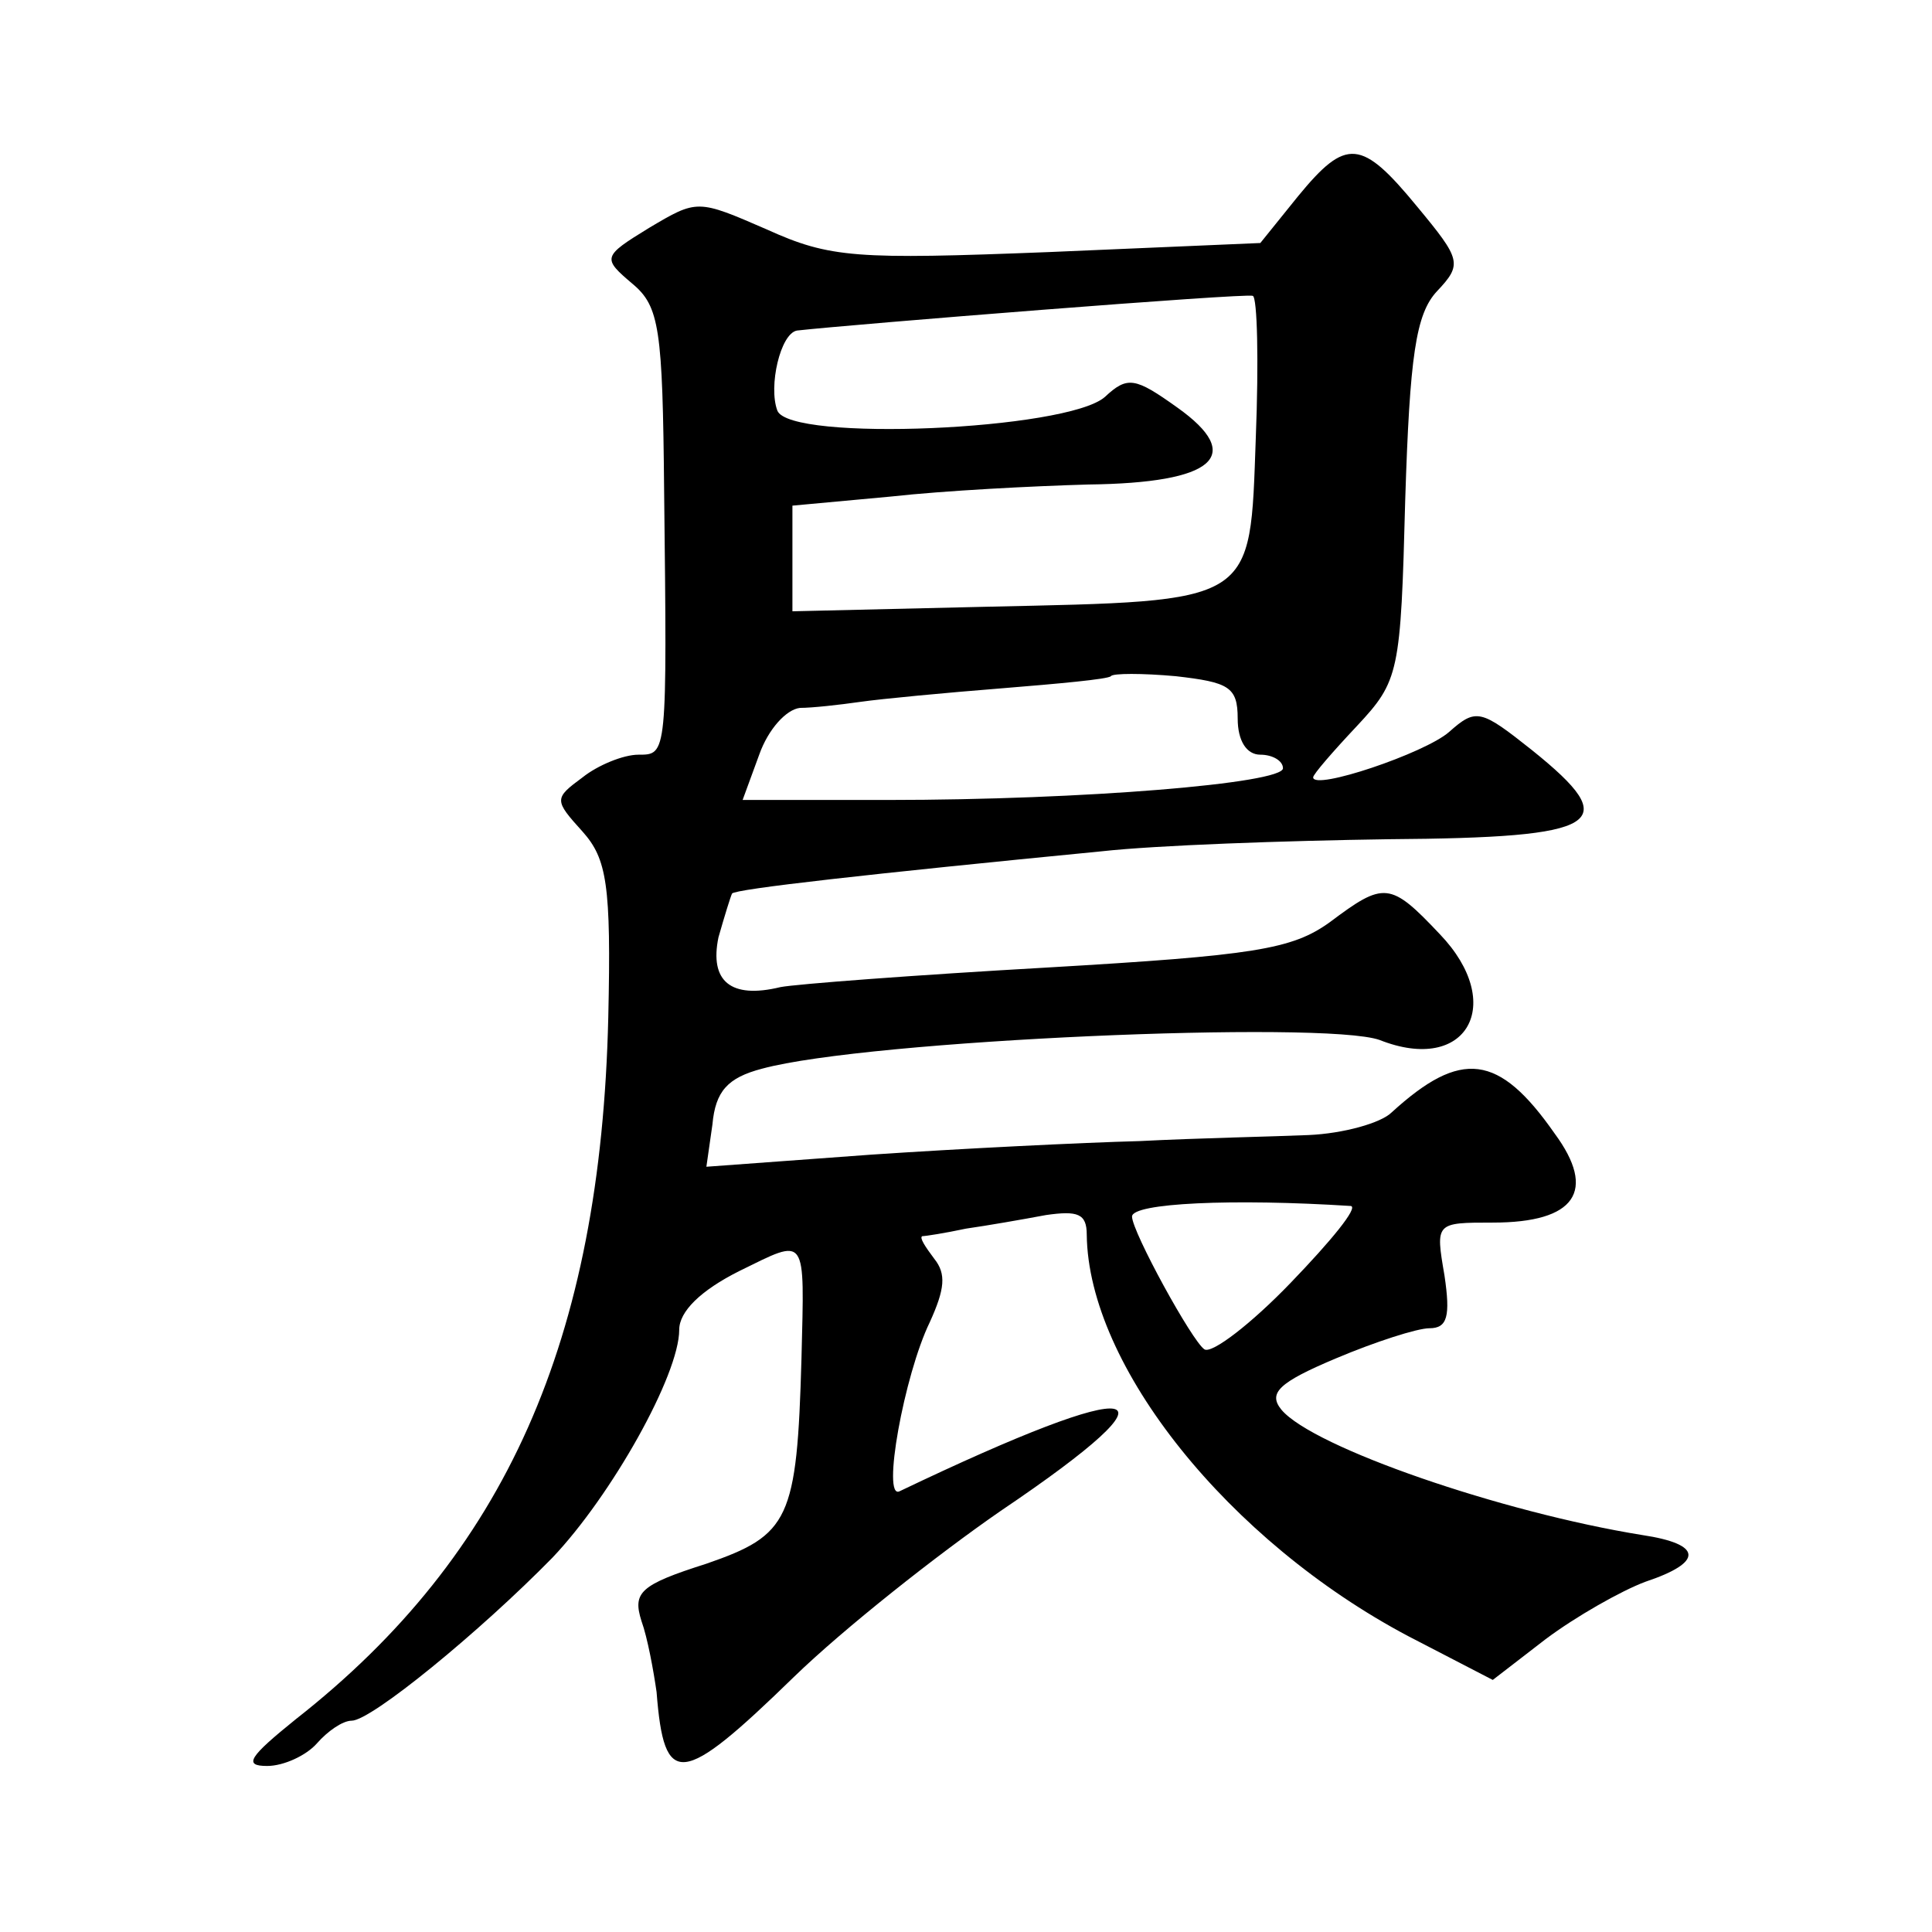
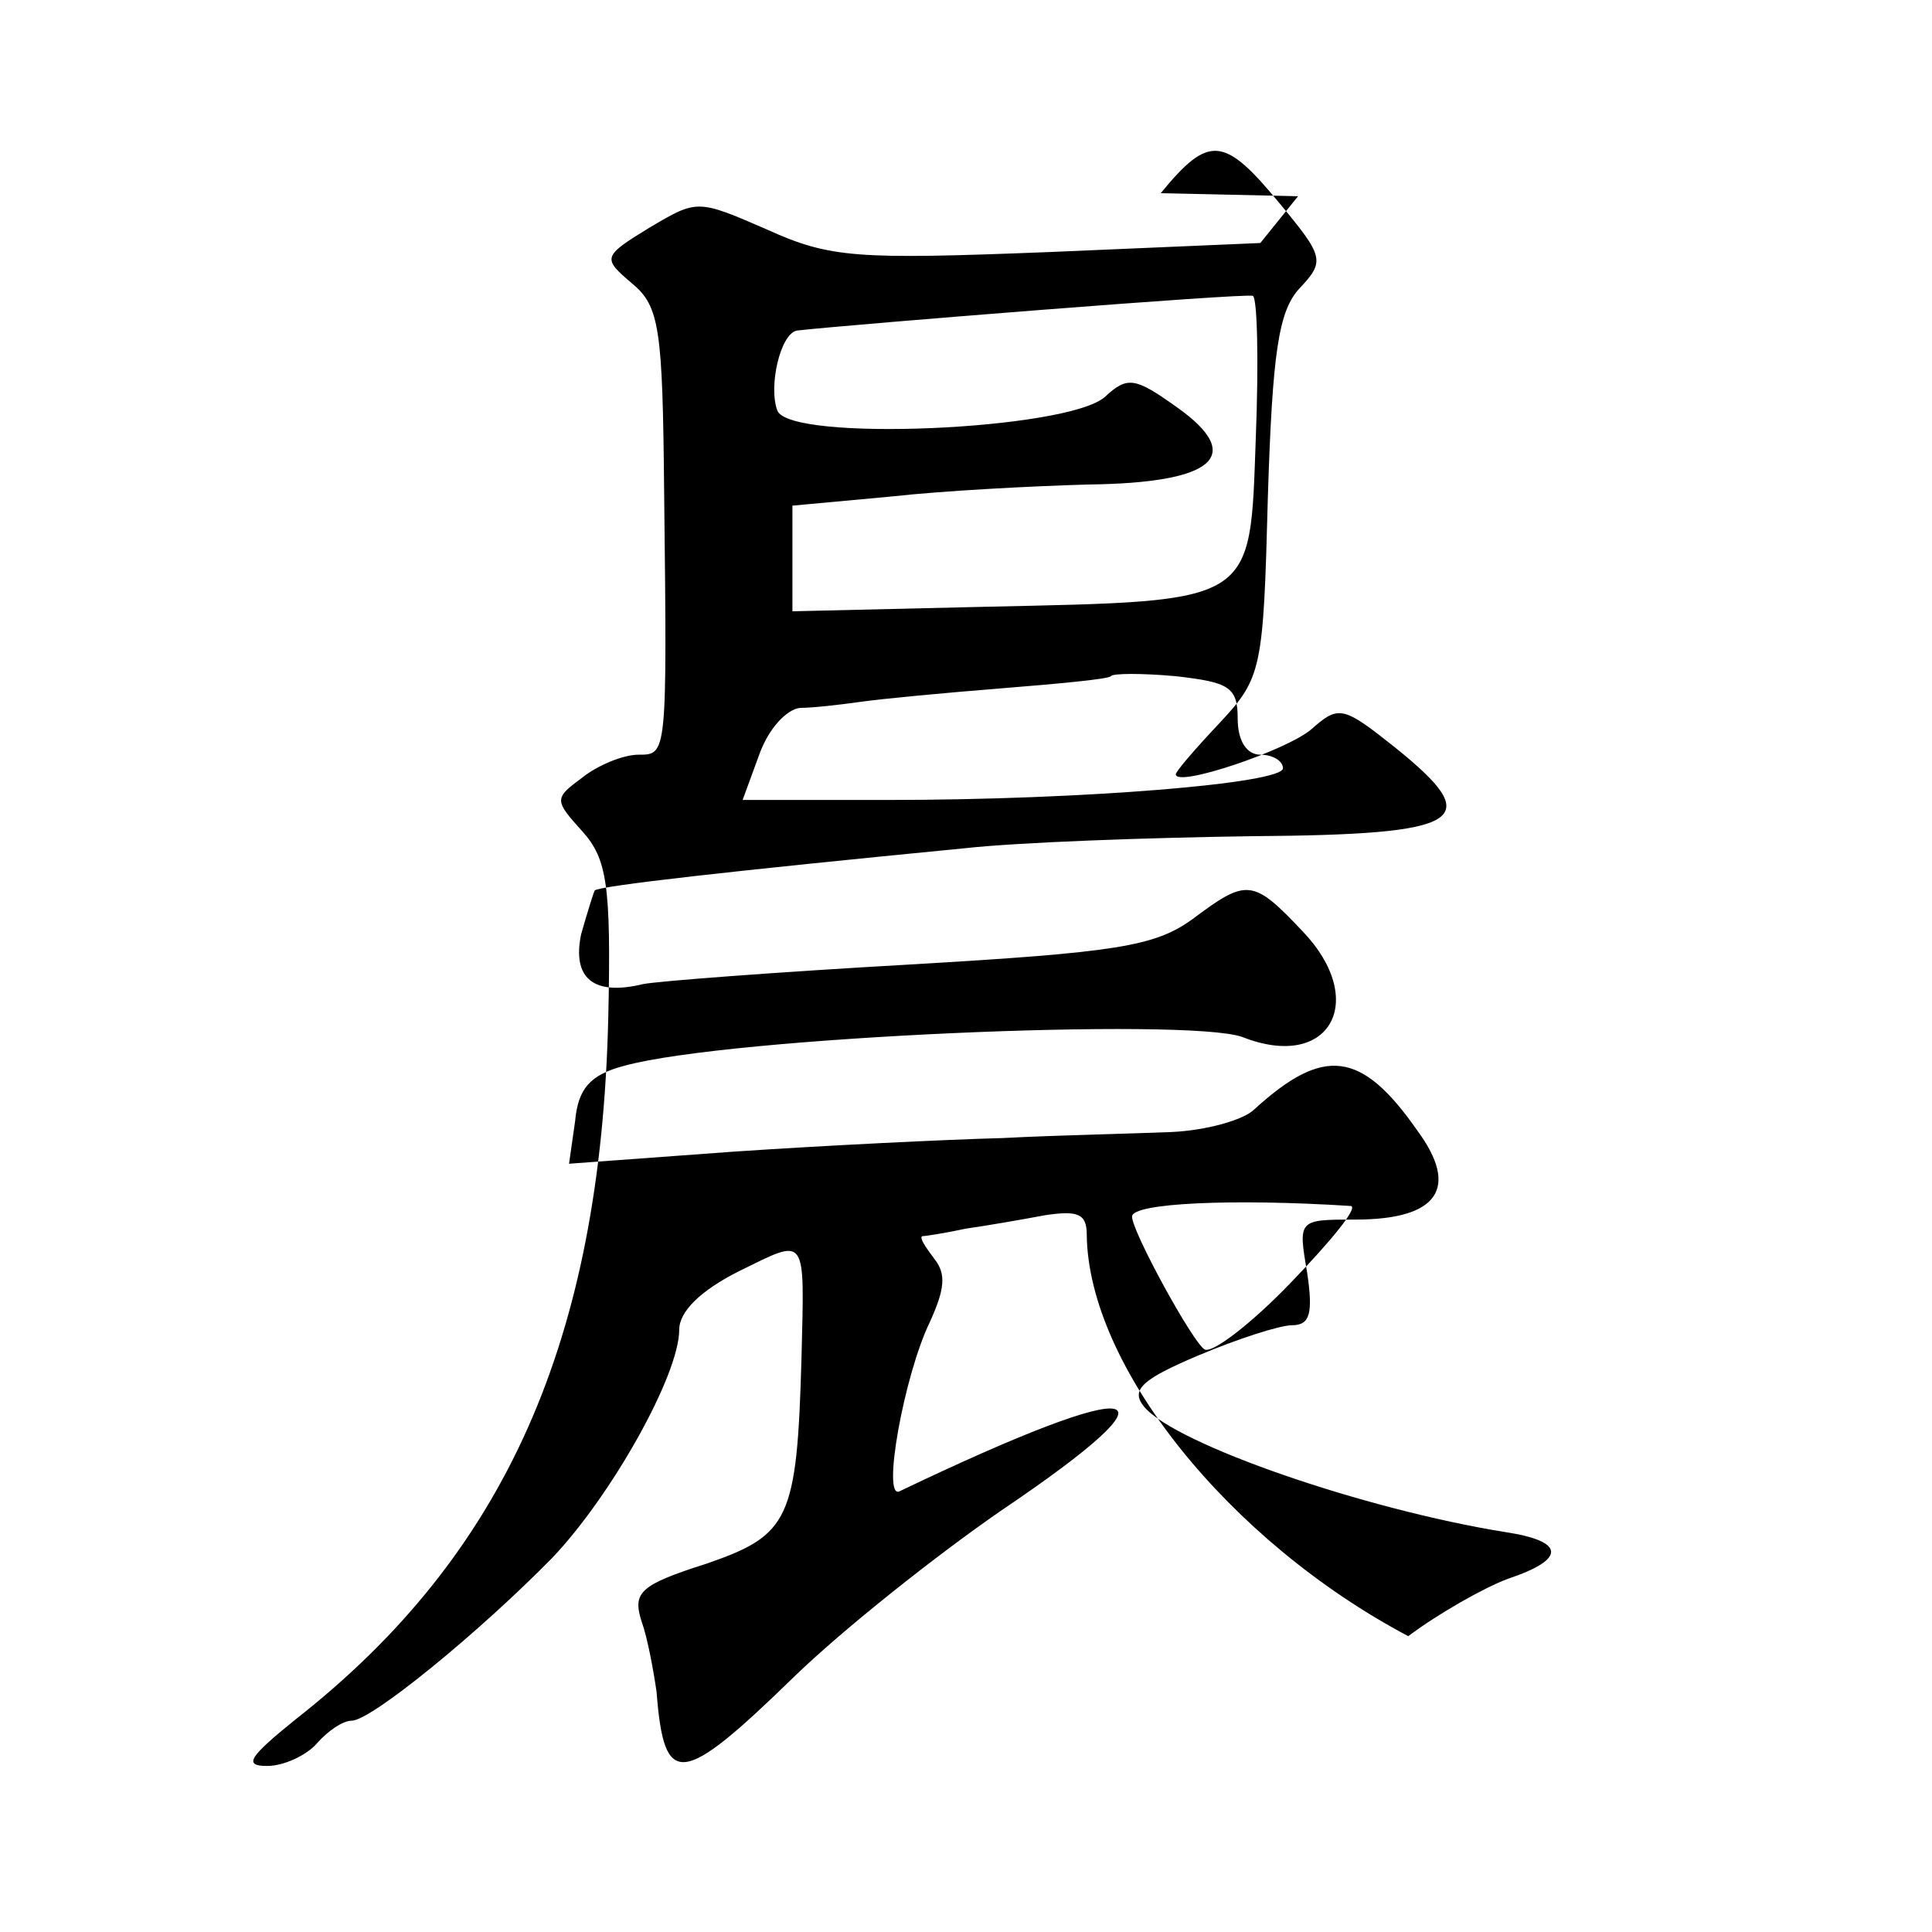
<svg xmlns="http://www.w3.org/2000/svg" version="1.0" width="128pt" height="128pt" viewBox="0 0 128 128" preserveAspectRatio="xMidYMid meet">
  <g transform="translate(0,128) scale(0.1,-0.1)" fill="#0" stroke="none">
-     <path d="M860 1150 l-25 -31 -140 -6 c-128 -5 -145 -4 -187 15 -46 20 -46 20 -78 1 -31 -19 -31 -20 -11 -37 18 -15 20 -30 21 -137 2 -176 2 -175 -17 -175 -10 0 -27 -7 -37 -15 -19 -14 -19 -15 0 -36 16 -18 19 -35 17 -123 -5 -214 -68 -356 -207 -465 -31 -25 -35 -31 -19 -31 11 0 26 7 33 15 7 8 17 15 23 15 13 0 85 59 133 108 39 41 84 121 84 151 0 12 14 26 40 39 45 22 43 25 41 -58 -3 -107 -8 -117 -63 -136 -44 -14 -49 -19 -43 -38 4 -11 8 -33 10 -47 5 -64 16 -63 91 10 33 32 95 81 137 110 126 85 96 91 -67 13 -12 -6 3 77 20 112 10 22 11 32 3 42 -6 8 -10 14 -8 15 2 0 15 2 29 5 14 2 37 6 53 9 21 3 27 1 27 -13 1 -87 94 -203 213 -266 l56 -29 35 27 c20 15 50 32 66 38 39 13 38 25 -2 31 -93 15 -218 58 -239 83 -9 11 -2 18 36 34 26 11 54 20 62 20 12 0 14 8 10 35 -6 35 -6 35 32 35 55 0 69 21 41 59 -37 53 -62 56 -108 14 -7 -7 -32 -14 -55 -15 -23 -1 -73 -2 -112 -4 -38 -1 -119 -5 -178 -9 l-109 -8 4 28 c2 22 10 31 33 37 70 19 372 32 409 19 58 -23 84 24 40 70 -33 35 -37 35 -73 8 -25 -18 -50 -22 -187 -30 -88 -5 -167 -11 -177 -13 -33 -8 -47 4 -41 33 4 14 8 27 9 29 2 3 91 13 245 28 36 4 121 7 190 8 142 1 156 10 95 59 -34 27 -37 28 -55 12 -16 -14 -90 -39 -90 -30 0 2 13 17 29 34 28 30 29 35 32 150 3 95 7 123 21 138 17 18 16 21 -13 56 -37 45 -47 46 -79 7z m-28 -160 c-4 -111 1 -108 -179 -112 l-128 -3 0 35 0 35 65 6 c36 4 95 7 131 8 84 1 104 19 59 51 -28 20 -33 21 -48 7 -25 -22 -209 -30 -217 -9 -6 16 2 51 13 53 35 4 298 25 302 23 3 -1 4 -43 2 -94z m-12 -186 c0 -15 6 -24 15 -24 8 0 15 -4 15 -9 0 -10 -132 -21 -262 -21 l-96 0 11 30 c6 17 18 30 27 31 8 0 26 2 40 4 14 2 56 6 94 9 37 3 70 6 72 8 1 2 21 2 43 0 35 -4 41 -7 41 -28z m75 -323 c5 -1 -13 -23 -40 -51 -26 -27 -52 -47 -57 -44 -8 5 -48 78 -48 88 0 9 67 12 145 7z" />
+     <path d="M860 1150 l-25 -31 -140 -6 c-128 -5 -145 -4 -187 15 -46 20 -46 20 -78 1 -31 -19 -31 -20 -11 -37 18 -15 20 -30 21 -137 2 -176 2 -175 -17 -175 -10 0 -27 -7 -37 -15 -19 -14 -19 -15 0 -36 16 -18 19 -35 17 -123 -5 -214 -68 -356 -207 -465 -31 -25 -35 -31 -19 -31 11 0 26 7 33 15 7 8 17 15 23 15 13 0 85 59 133 108 39 41 84 121 84 151 0 12 14 26 40 39 45 22 43 25 41 -58 -3 -107 -8 -117 -63 -136 -44 -14 -49 -19 -43 -38 4 -11 8 -33 10 -47 5 -64 16 -63 91 10 33 32 95 81 137 110 126 85 96 91 -67 13 -12 -6 3 77 20 112 10 22 11 32 3 42 -6 8 -10 14 -8 15 2 0 15 2 29 5 14 2 37 6 53 9 21 3 27 1 27 -13 1 -87 94 -203 213 -266 c20 15 50 32 66 38 39 13 38 25 -2 31 -93 15 -218 58 -239 83 -9 11 -2 18 36 34 26 11 54 20 62 20 12 0 14 8 10 35 -6 35 -6 35 32 35 55 0 69 21 41 59 -37 53 -62 56 -108 14 -7 -7 -32 -14 -55 -15 -23 -1 -73 -2 -112 -4 -38 -1 -119 -5 -178 -9 l-109 -8 4 28 c2 22 10 31 33 37 70 19 372 32 409 19 58 -23 84 24 40 70 -33 35 -37 35 -73 8 -25 -18 -50 -22 -187 -30 -88 -5 -167 -11 -177 -13 -33 -8 -47 4 -41 33 4 14 8 27 9 29 2 3 91 13 245 28 36 4 121 7 190 8 142 1 156 10 95 59 -34 27 -37 28 -55 12 -16 -14 -90 -39 -90 -30 0 2 13 17 29 34 28 30 29 35 32 150 3 95 7 123 21 138 17 18 16 21 -13 56 -37 45 -47 46 -79 7z m-28 -160 c-4 -111 1 -108 -179 -112 l-128 -3 0 35 0 35 65 6 c36 4 95 7 131 8 84 1 104 19 59 51 -28 20 -33 21 -48 7 -25 -22 -209 -30 -217 -9 -6 16 2 51 13 53 35 4 298 25 302 23 3 -1 4 -43 2 -94z m-12 -186 c0 -15 6 -24 15 -24 8 0 15 -4 15 -9 0 -10 -132 -21 -262 -21 l-96 0 11 30 c6 17 18 30 27 31 8 0 26 2 40 4 14 2 56 6 94 9 37 3 70 6 72 8 1 2 21 2 43 0 35 -4 41 -7 41 -28z m75 -323 c5 -1 -13 -23 -40 -51 -26 -27 -52 -47 -57 -44 -8 5 -48 78 -48 88 0 9 67 12 145 7z" />
  </g>
</svg>